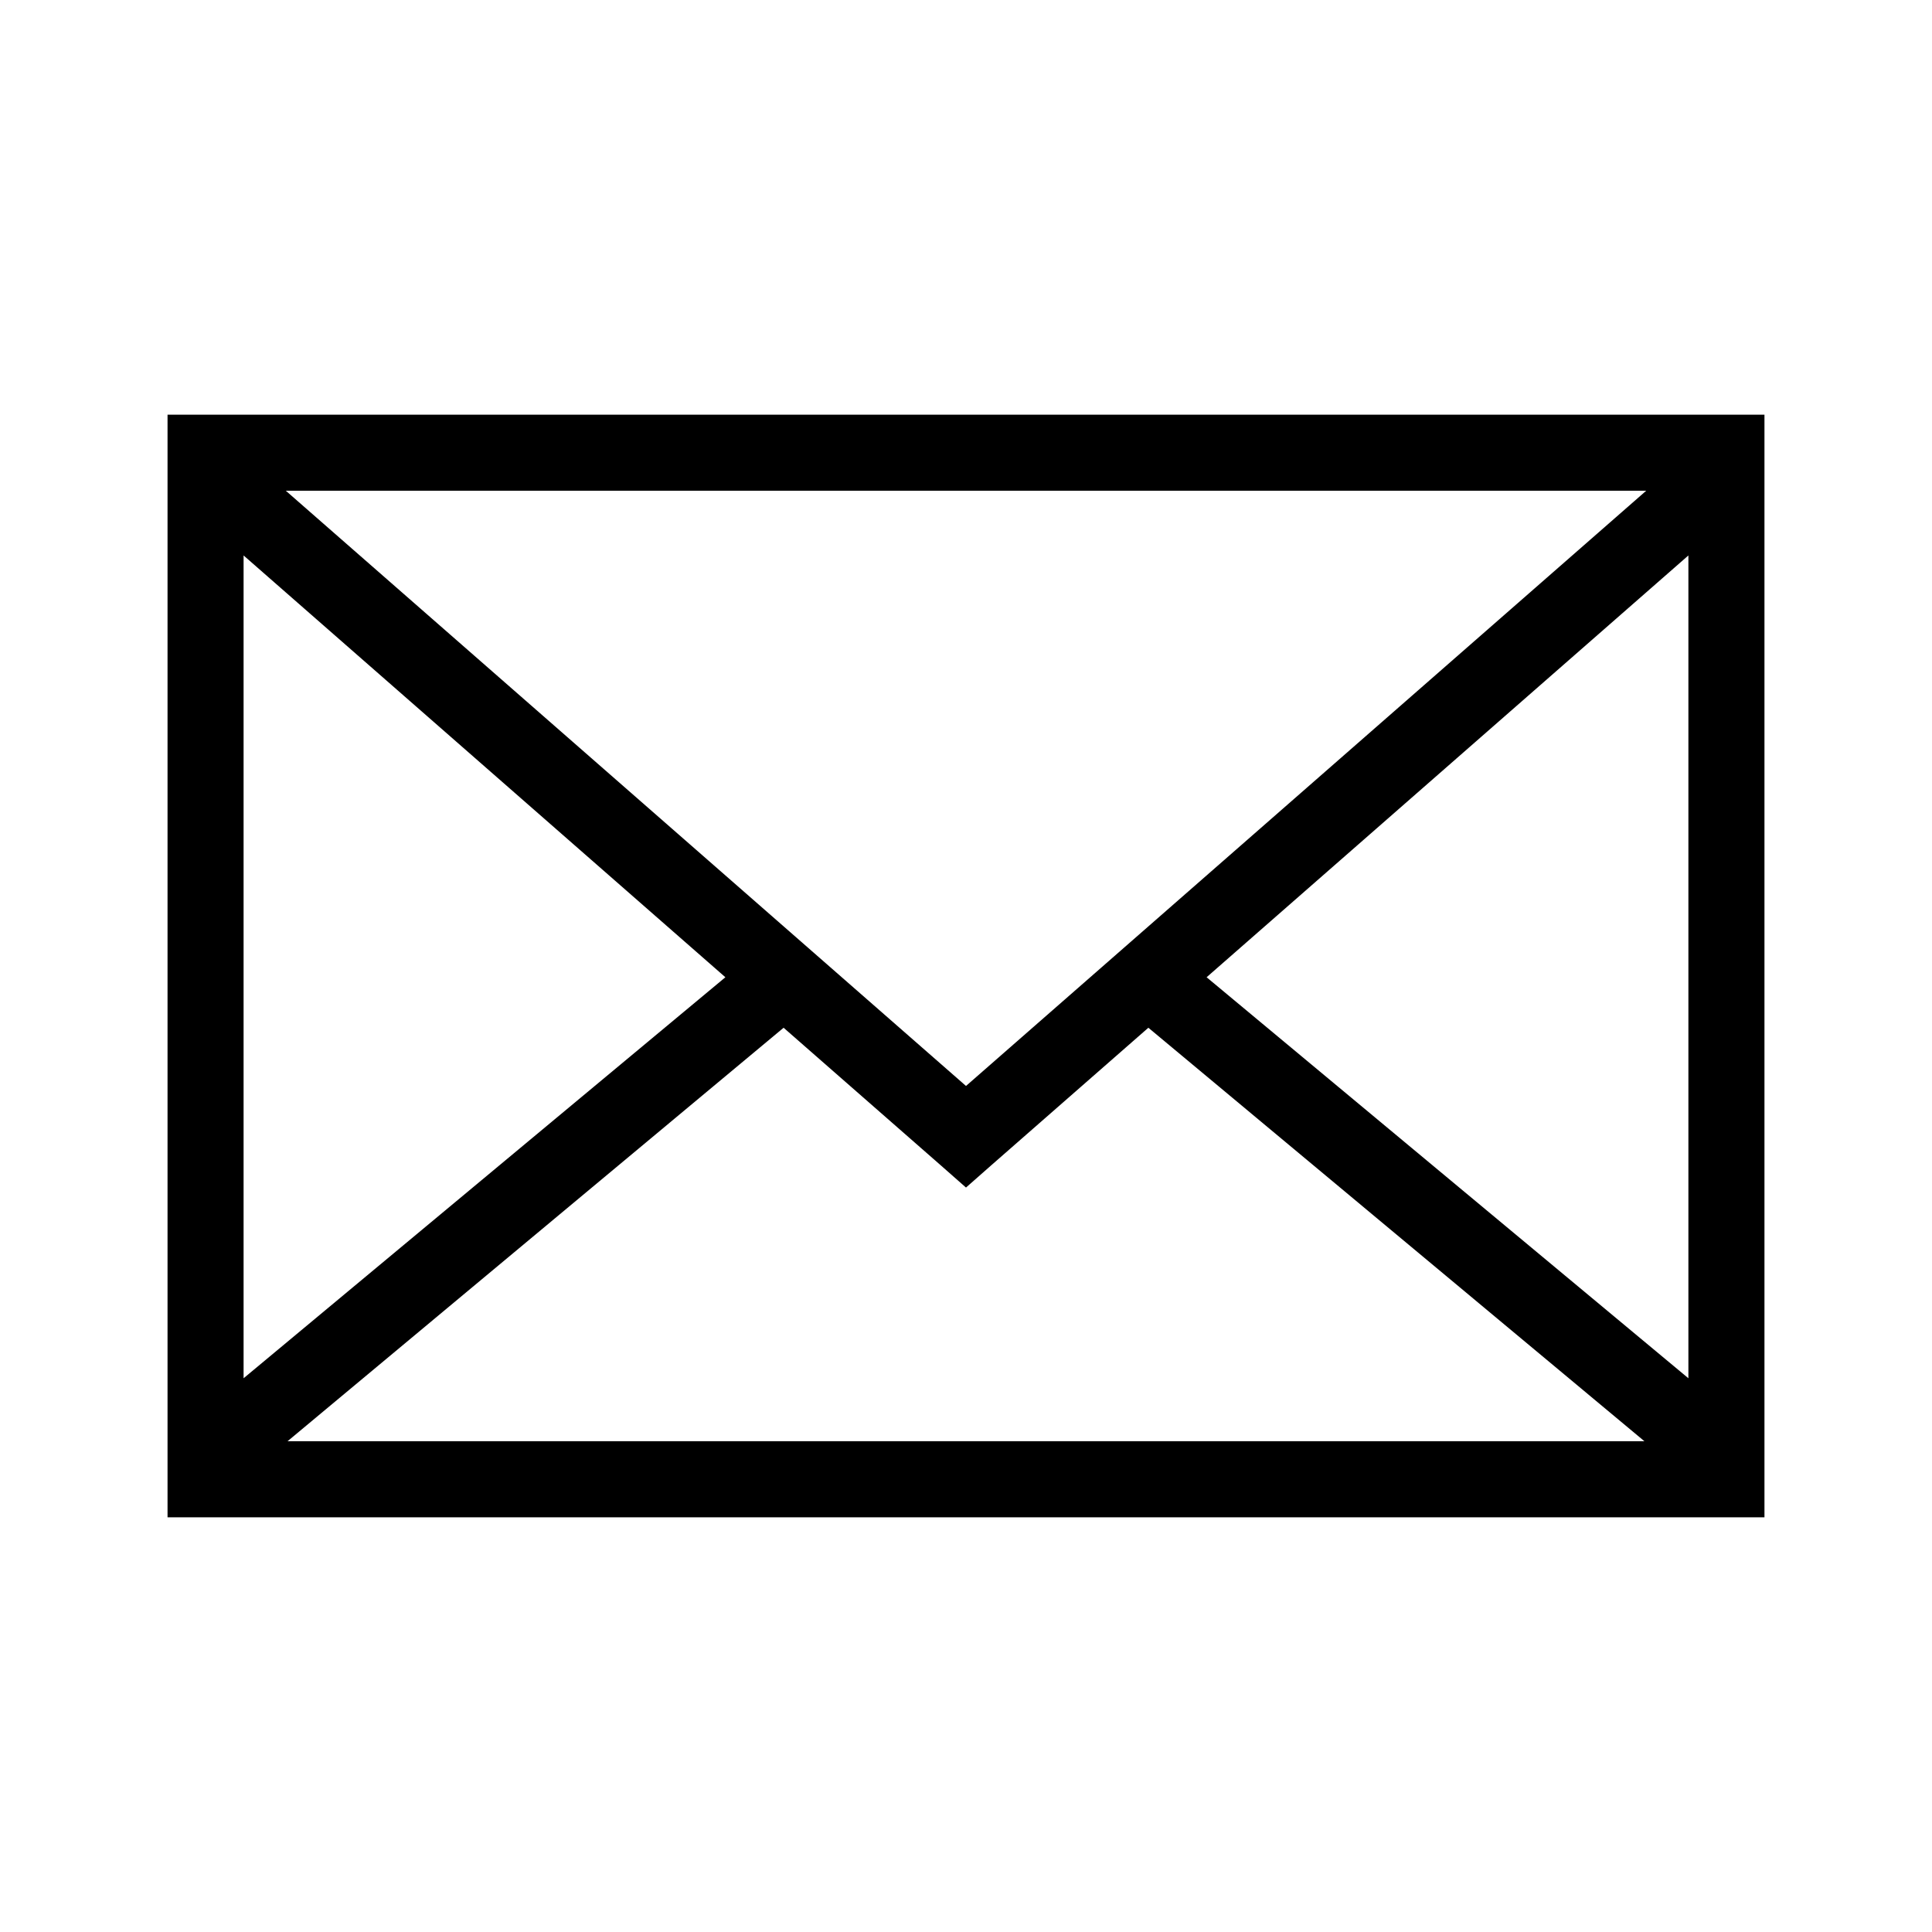
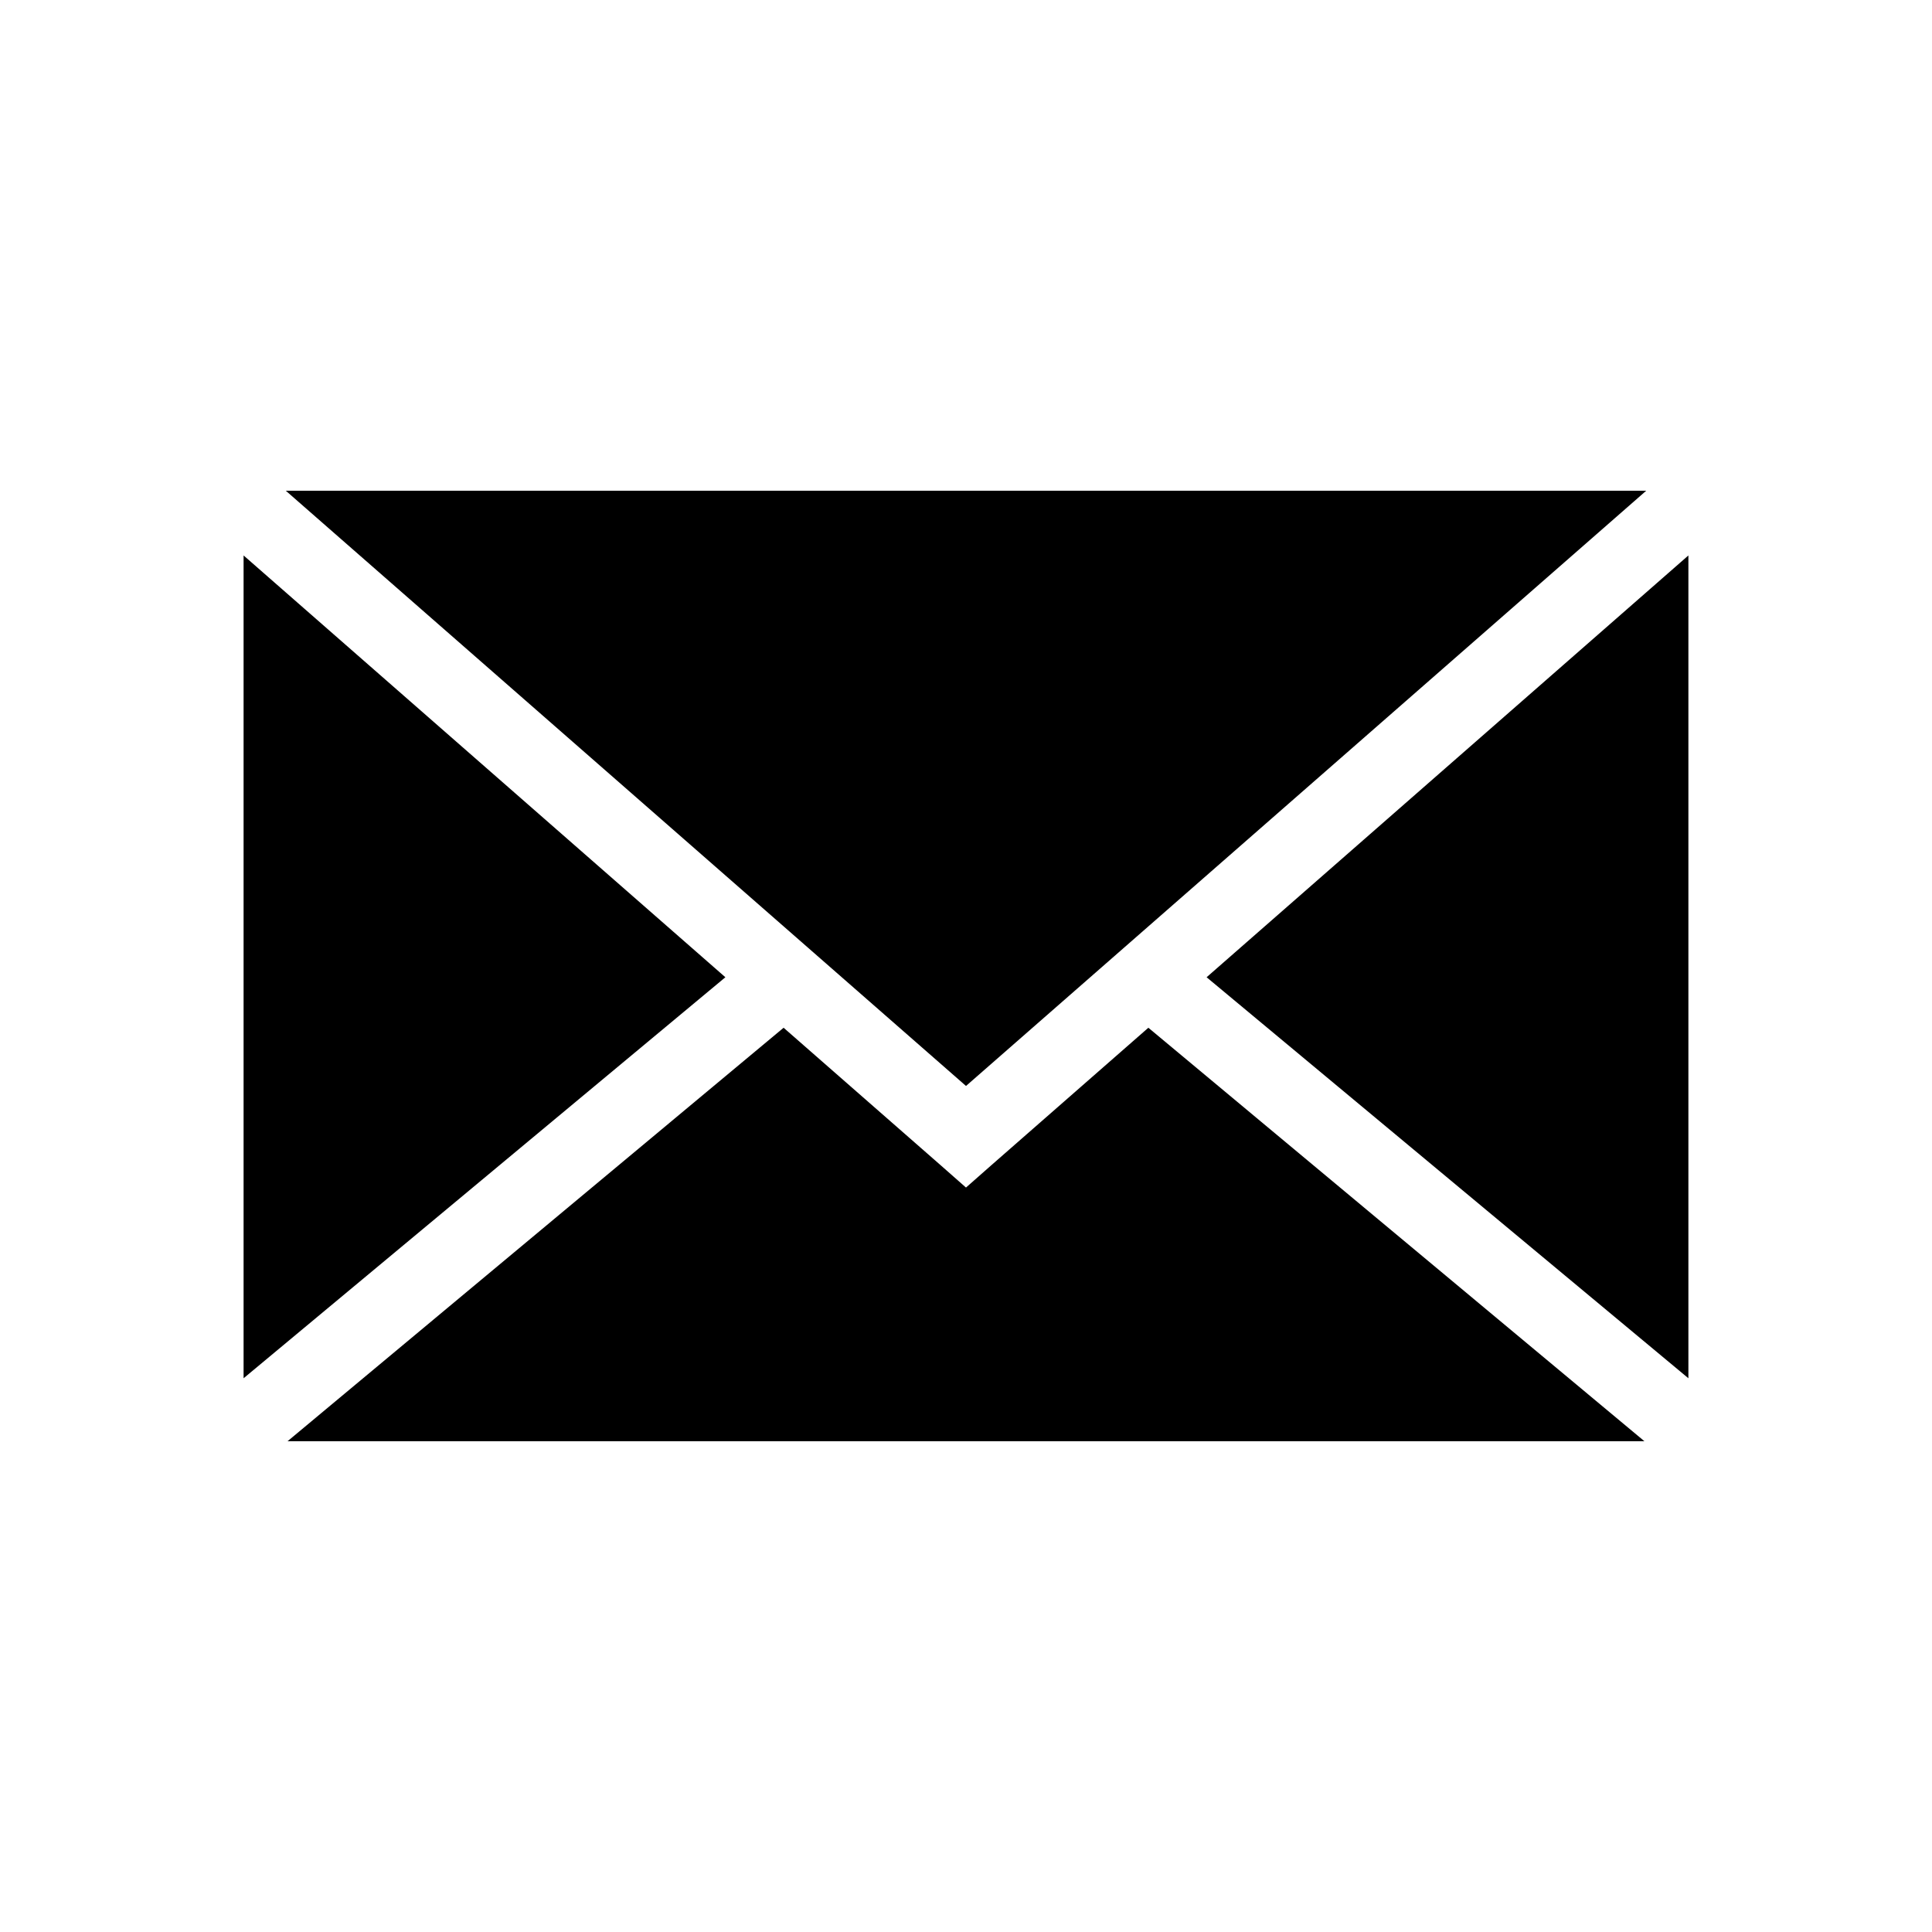
<svg xmlns="http://www.w3.org/2000/svg" fill="#000000" width="800px" height="800px" version="1.1" viewBox="144 144 512 512">
-   <path d="m188.4 253.89v292.21h423.2v-292.21zm31.332 20.152h360.54l-180.27 157.75zm-11.18 17.16 127.68 111.78-127.68 106.27zm382.89 0v218.05l-127.68-106.27zm-239.78 125.16 41.723 36.527 6.613 5.824 6.609-5.824 41.723-36.527 131.46 109.58h-359.59z" />
+   <path d="m188.4 253.89v292.21v-292.21zm31.332 20.152h360.54l-180.27 157.75zm-11.18 17.16 127.68 111.78-127.68 106.27zm382.89 0v218.05l-127.68-106.27zm-239.78 125.16 41.723 36.527 6.613 5.824 6.609-5.824 41.723-36.527 131.46 109.58h-359.59z" />
</svg>